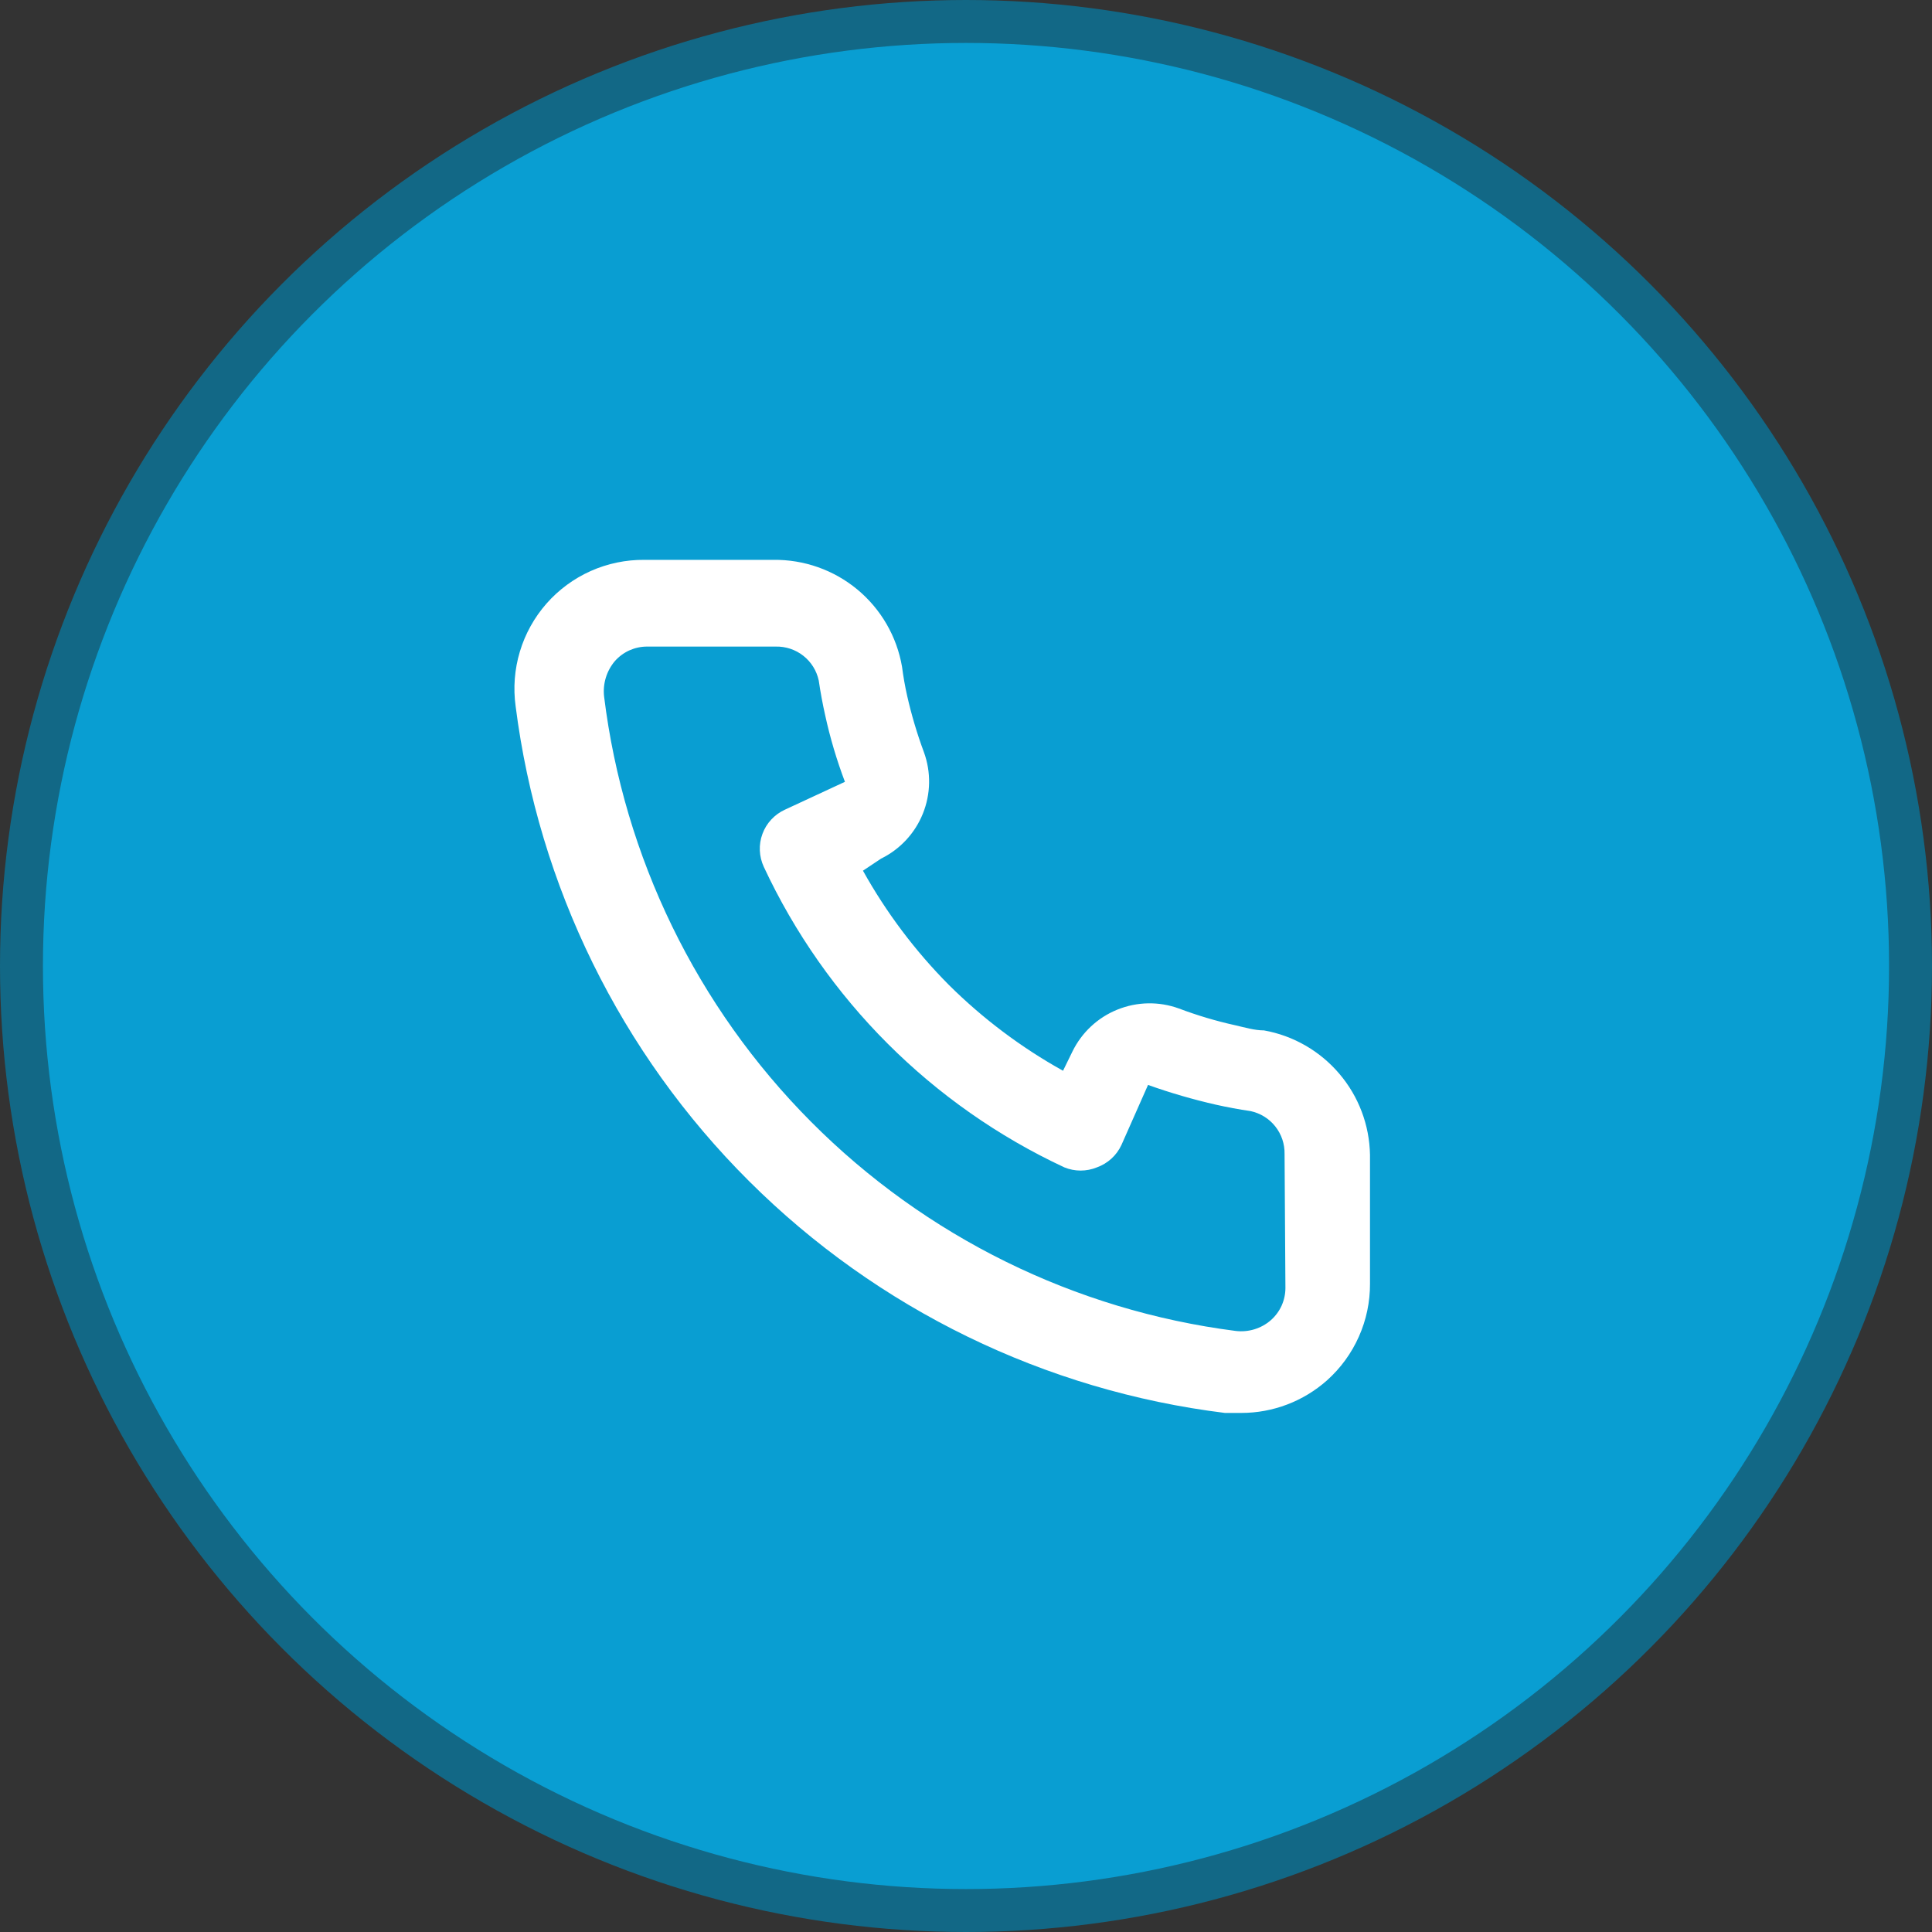
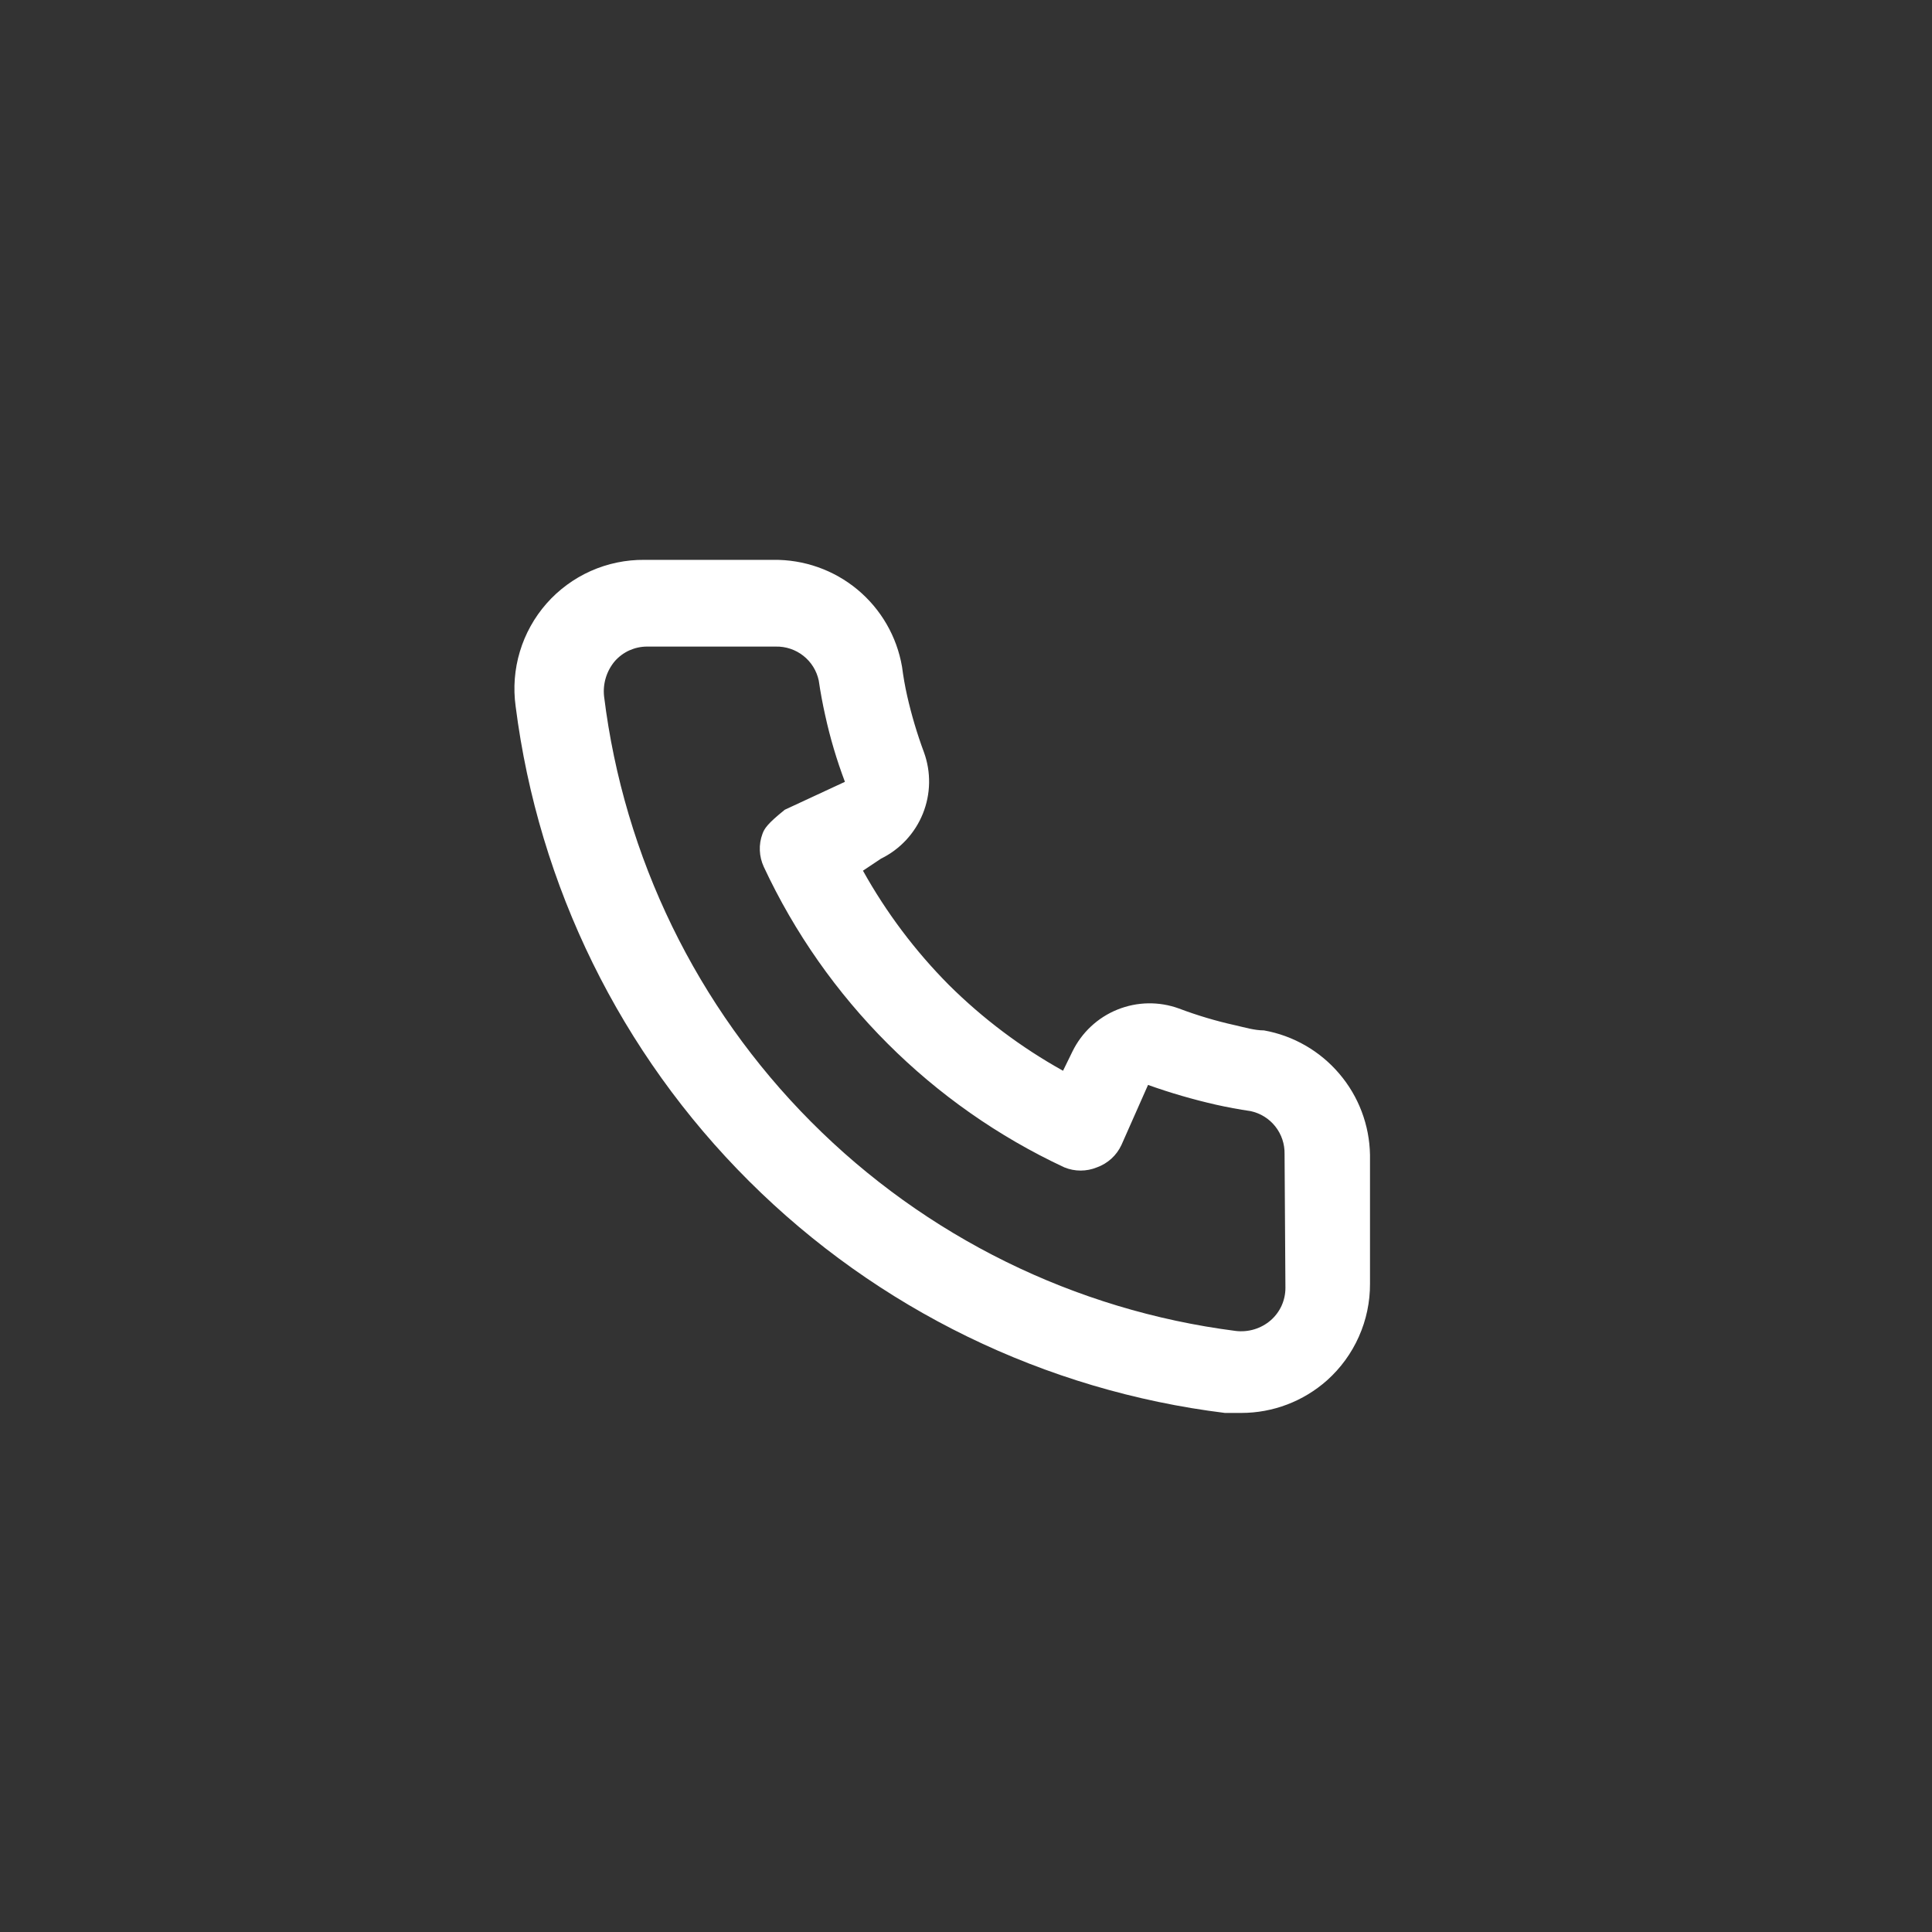
<svg xmlns="http://www.w3.org/2000/svg" width="45" height="45" viewBox="0 0 45 45" fill="none">
  <rect x="0" y="0" width="45" height="45" fill="#333333" stroke="none" />
-   <circle cx="22.5" cy="22.5" r="22" fill="#099ED2" stroke="#126886" />
-   <path d="M29.44 24C29.22 24 28.99 23.93 28.77 23.88C28.325 23.782 27.887 23.651 27.46 23.49C26.996 23.321 26.486 23.33 26.028 23.515C25.57 23.699 25.197 24.047 24.98 24.49L24.76 24.94C23.786 24.398 22.891 23.725 22.1 22.94C21.315 22.149 20.642 21.254 20.1 20.28L20.52 20C20.963 19.783 21.311 19.409 21.495 18.952C21.68 18.494 21.689 17.984 21.52 17.52C21.361 17.092 21.231 16.655 21.13 16.21C21.08 15.99 21.04 15.76 21.01 15.53C20.889 14.825 20.52 14.188 19.97 13.731C19.42 13.275 18.725 13.03 18.01 13.04H15.01C14.579 13.036 14.152 13.125 13.759 13.3C13.365 13.476 13.014 13.735 12.729 14.058C12.445 14.382 12.233 14.763 12.109 15.176C11.985 15.588 11.951 16.023 12.01 16.45C12.543 20.639 14.456 24.532 17.448 27.512C20.439 30.493 24.339 32.392 28.53 32.91H28.91C29.647 32.911 30.359 32.64 30.91 32.15C31.226 31.867 31.479 31.52 31.651 31.132C31.824 30.744 31.912 30.324 31.91 29.9V26.9C31.898 26.205 31.645 25.536 31.194 25.008C30.744 24.479 30.124 24.122 29.44 24ZM29.94 30C29.94 30.142 29.909 30.282 29.851 30.412C29.792 30.541 29.707 30.656 29.6 30.75C29.489 30.847 29.358 30.919 29.217 30.962C29.075 31.005 28.927 31.018 28.78 31C25.035 30.52 21.556 28.806 18.893 26.13C16.229 23.454 14.532 19.967 14.07 16.22C14.054 16.073 14.068 15.925 14.111 15.784C14.154 15.643 14.225 15.513 14.32 15.4C14.414 15.293 14.529 15.208 14.658 15.149C14.788 15.091 14.928 15.06 15.07 15.06H18.07C18.302 15.055 18.53 15.131 18.712 15.275C18.895 15.419 19.021 15.622 19.07 15.85C19.11 16.123 19.16 16.393 19.22 16.66C19.335 17.187 19.489 17.705 19.68 18.21L18.28 18.86C18.16 18.915 18.053 18.993 17.963 19.09C17.874 19.186 17.804 19.299 17.759 19.423C17.713 19.547 17.692 19.678 17.698 19.81C17.703 19.941 17.735 20.07 17.79 20.19C19.229 23.273 21.707 25.751 24.79 27.19C25.033 27.29 25.306 27.29 25.55 27.19C25.675 27.145 25.789 27.076 25.887 26.987C25.985 26.898 26.064 26.79 26.12 26.67L26.74 25.27C27.257 25.455 27.785 25.608 28.32 25.73C28.587 25.79 28.857 25.84 29.13 25.88C29.357 25.929 29.561 26.055 29.705 26.238C29.849 26.42 29.925 26.647 29.92 26.88L29.94 30Z" fill="white" />
+   <path d="M29.44 24C29.22 24 28.99 23.93 28.77 23.88C28.325 23.782 27.887 23.651 27.46 23.49C26.996 23.321 26.486 23.33 26.028 23.515C25.57 23.699 25.197 24.047 24.98 24.49L24.76 24.94C23.786 24.398 22.891 23.725 22.1 22.94C21.315 22.149 20.642 21.254 20.1 20.28L20.52 20C20.963 19.783 21.311 19.409 21.495 18.952C21.68 18.494 21.689 17.984 21.52 17.52C21.361 17.092 21.231 16.655 21.13 16.21C21.08 15.99 21.04 15.76 21.01 15.53C20.889 14.825 20.52 14.188 19.97 13.731C19.42 13.275 18.725 13.03 18.01 13.04H15.01C14.579 13.036 14.152 13.125 13.759 13.3C13.365 13.476 13.014 13.735 12.729 14.058C12.445 14.382 12.233 14.763 12.109 15.176C11.985 15.588 11.951 16.023 12.01 16.45C12.543 20.639 14.456 24.532 17.448 27.512C20.439 30.493 24.339 32.392 28.53 32.91H28.91C29.647 32.911 30.359 32.64 30.91 32.15C31.226 31.867 31.479 31.52 31.651 31.132C31.824 30.744 31.912 30.324 31.91 29.9V26.9C31.898 26.205 31.645 25.536 31.194 25.008C30.744 24.479 30.124 24.122 29.44 24ZM29.94 30C29.94 30.142 29.909 30.282 29.851 30.412C29.792 30.541 29.707 30.656 29.6 30.75C29.489 30.847 29.358 30.919 29.217 30.962C29.075 31.005 28.927 31.018 28.78 31C25.035 30.52 21.556 28.806 18.893 26.13C16.229 23.454 14.532 19.967 14.07 16.22C14.054 16.073 14.068 15.925 14.111 15.784C14.154 15.643 14.225 15.513 14.32 15.4C14.414 15.293 14.529 15.208 14.658 15.149C14.788 15.091 14.928 15.06 15.07 15.06H18.07C18.302 15.055 18.53 15.131 18.712 15.275C18.895 15.419 19.021 15.622 19.07 15.85C19.11 16.123 19.16 16.393 19.22 16.66C19.335 17.187 19.489 17.705 19.68 18.21L18.28 18.86C17.874 19.186 17.804 19.299 17.759 19.423C17.713 19.547 17.692 19.678 17.698 19.81C17.703 19.941 17.735 20.07 17.79 20.19C19.229 23.273 21.707 25.751 24.79 27.19C25.033 27.29 25.306 27.29 25.55 27.19C25.675 27.145 25.789 27.076 25.887 26.987C25.985 26.898 26.064 26.79 26.12 26.67L26.74 25.27C27.257 25.455 27.785 25.608 28.32 25.73C28.587 25.79 28.857 25.84 29.13 25.88C29.357 25.929 29.561 26.055 29.705 26.238C29.849 26.42 29.925 26.647 29.92 26.88L29.94 30Z" fill="white" />
</svg>